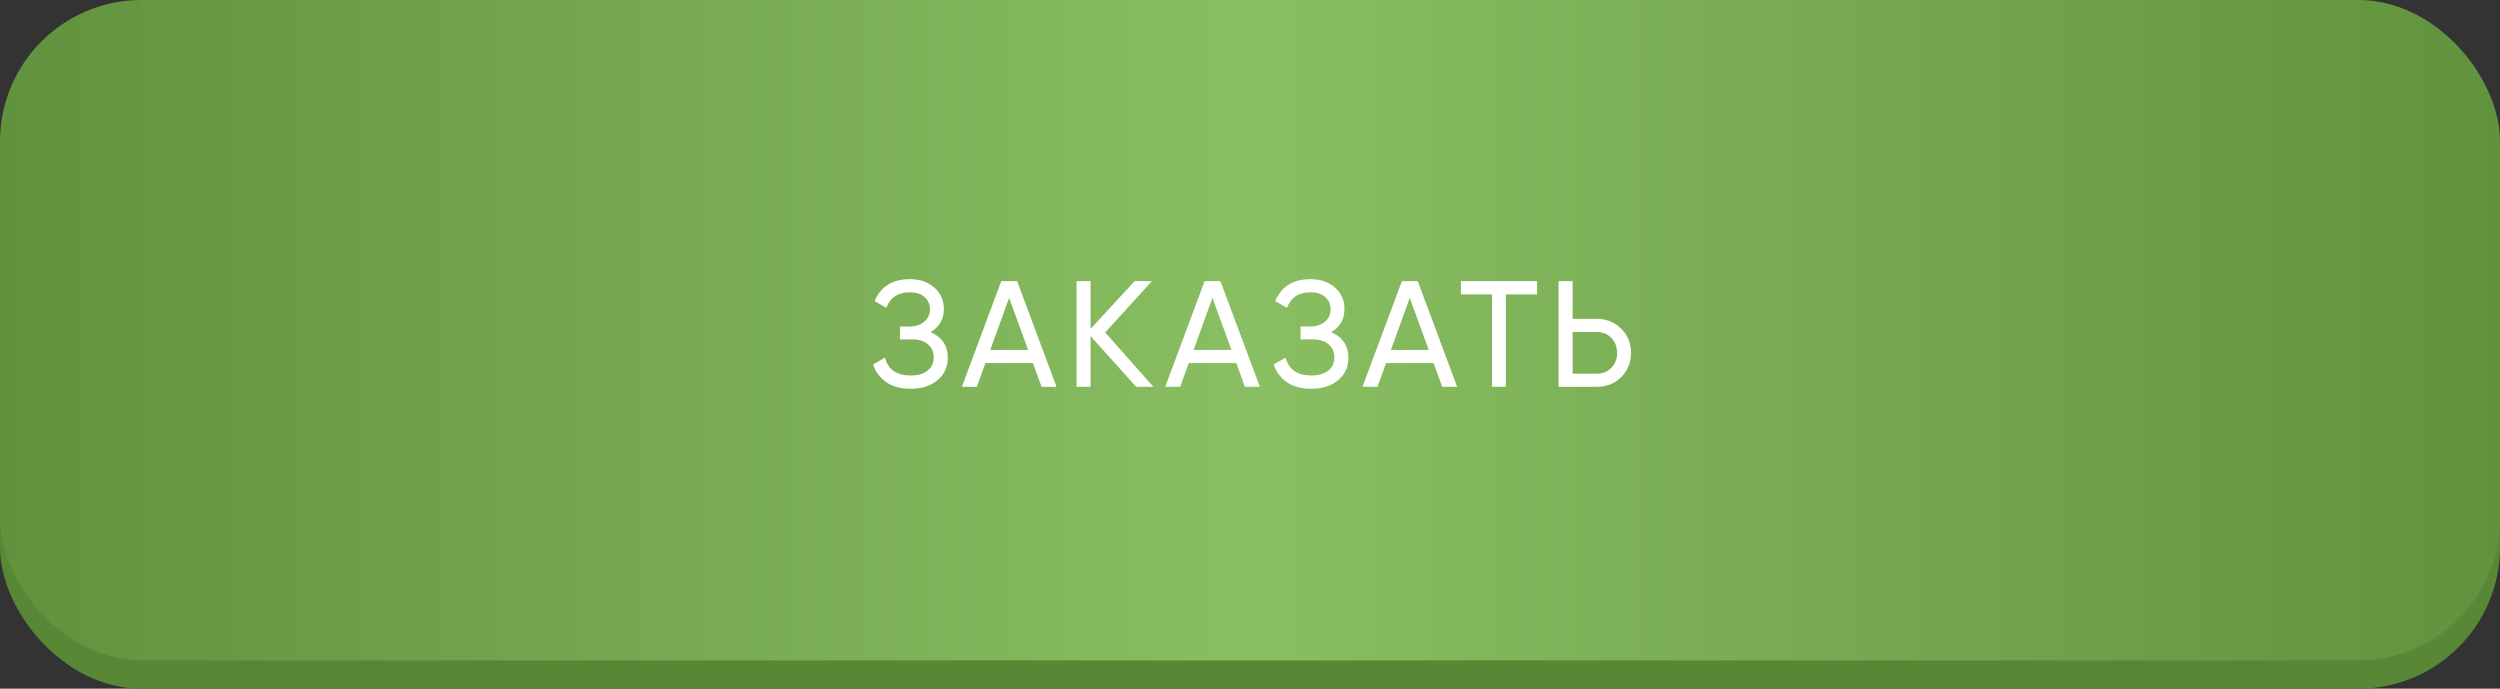
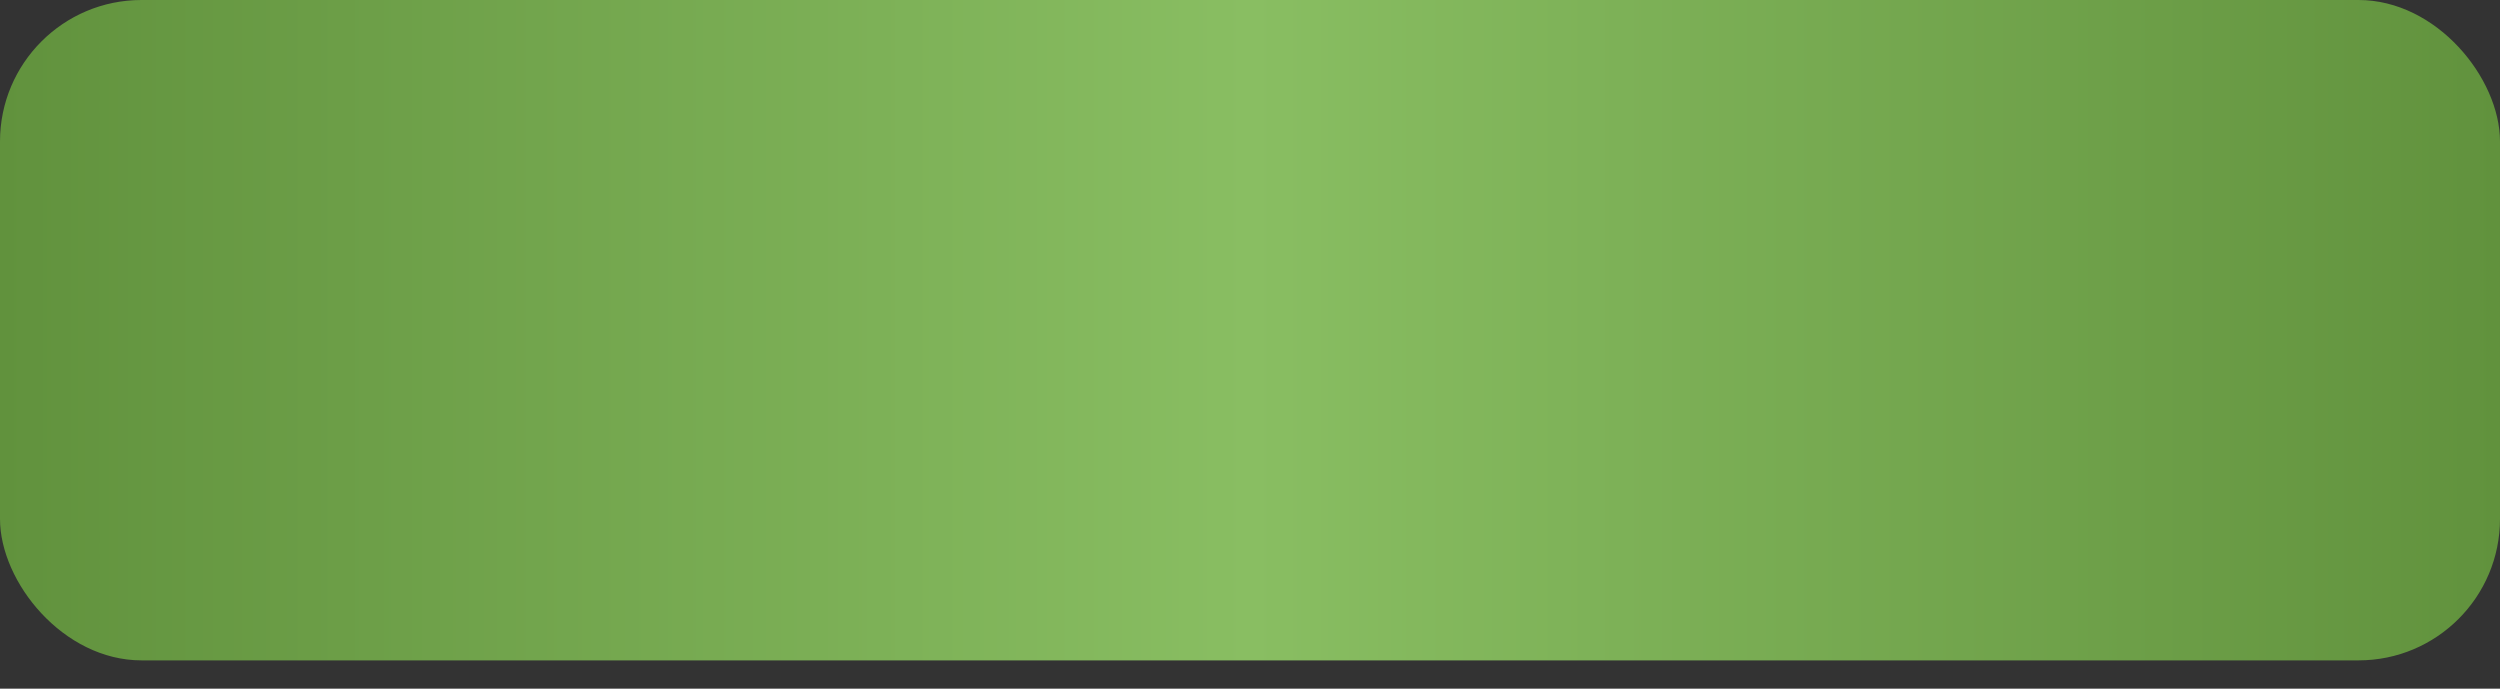
<svg xmlns="http://www.w3.org/2000/svg" width="265" height="73" viewBox="0 0 265 73" fill="none">
  <rect x="0" y="0" width="265" height="73" fill="#333333" stroke="none" />
-   <rect y="3" width="265" height="70" rx="15" fill="#588736" />
  <rect width="265" height="70" rx="15" fill="url(#paint0_linear_74_152)" />
-   <path d="M98.64 35.208C99.856 35.731 100.464 36.643 100.464 37.944C100.464 38.904 100.101 39.688 99.376 40.296C98.661 40.904 97.712 41.208 96.528 41.208C95.483 41.208 94.624 40.979 93.952 40.52C93.291 40.061 92.821 39.432 92.544 38.632L93.808 37.912C94.139 39.171 95.045 39.8 96.528 39.8C97.296 39.8 97.893 39.629 98.32 39.288C98.757 38.947 98.976 38.483 98.976 37.896C98.976 37.309 98.773 36.845 98.368 36.504C97.963 36.152 97.408 35.976 96.704 35.976H95.392V34.616H96.336C97.008 34.616 97.547 34.451 97.952 34.12C98.368 33.779 98.576 33.336 98.576 32.792C98.576 32.248 98.384 31.811 98 31.48C97.616 31.149 97.093 30.984 96.432 30.984C95.195 30.984 94.368 31.533 93.952 32.632L92.704 31.912C93.376 30.365 94.619 29.592 96.432 29.592C97.509 29.592 98.379 29.891 99.04 30.488C99.712 31.075 100.048 31.832 100.048 32.76C100.048 33.837 99.579 34.653 98.64 35.208ZM111.991 41H110.407L109.495 38.488H104.455L103.543 41H101.959L106.135 29.8H107.815L111.991 41ZM106.967 31.576L104.967 37.096H108.983L106.967 31.576ZM117.153 35.24L122.257 41H120.433L115.601 35.624V41H114.113V29.8H115.601V34.856L120.273 29.8H122.097L117.153 35.24ZM133.544 41H131.96L131.048 38.488H126.008L125.096 41H123.512L127.688 29.8H129.368L133.544 41ZM128.52 31.576L126.52 37.096H130.536L128.52 31.576ZM141.106 35.208C142.322 35.731 142.93 36.643 142.93 37.944C142.93 38.904 142.567 39.688 141.842 40.296C141.127 40.904 140.178 41.208 138.994 41.208C137.948 41.208 137.09 40.979 136.418 40.52C135.756 40.061 135.287 39.432 135.01 38.632L136.274 37.912C136.604 39.171 137.511 39.8 138.994 39.8C139.762 39.8 140.359 39.629 140.786 39.288C141.223 38.947 141.442 38.483 141.442 37.896C141.442 37.309 141.239 36.845 140.834 36.504C140.428 36.152 139.874 35.976 139.17 35.976H137.858V34.616H138.802C139.474 34.616 140.012 34.451 140.418 34.12C140.834 33.779 141.042 33.336 141.042 32.792C141.042 32.248 140.85 31.811 140.466 31.48C140.082 31.149 139.559 30.984 138.898 30.984C137.66 30.984 136.834 31.533 136.418 32.632L135.17 31.912C135.842 30.365 137.084 29.592 138.898 29.592C139.975 29.592 140.844 29.891 141.506 30.488C142.178 31.075 142.514 31.832 142.514 32.76C142.514 33.837 142.044 34.653 141.106 35.208ZM154.457 41H152.873L151.961 38.488H146.921L146.009 41H144.425L148.601 29.8H150.281L154.457 41ZM149.433 31.576L147.433 37.096H151.449L149.433 31.576ZM154.854 29.8H162.934V31.208H159.622V41H158.15V31.208H154.854V29.8ZM166.694 33.8H169.27C170.294 33.8 171.153 34.147 171.846 34.84C172.54 35.533 172.886 36.387 172.886 37.4C172.886 38.424 172.54 39.283 171.846 39.976C171.164 40.659 170.305 41 169.27 41H165.206V29.8H166.694V33.8ZM166.694 39.608H169.27C169.889 39.608 170.401 39.4 170.806 38.984C171.212 38.568 171.414 38.04 171.414 37.4C171.414 36.781 171.212 36.259 170.806 35.832C170.412 35.405 169.9 35.192 169.27 35.192H166.694V39.608Z" fill="white" />
  <defs>
    <linearGradient id="paint0_linear_74_152" x1="0" y1="35" x2="265" y2="35" gradientUnits="userSpaceOnUse">
      <stop stop-color="#61923D" />
      <stop offset="0.5" stop-color="#89BE62" />
      <stop offset="1" stop-color="#61923D" />
    </linearGradient>
  </defs>
</svg>